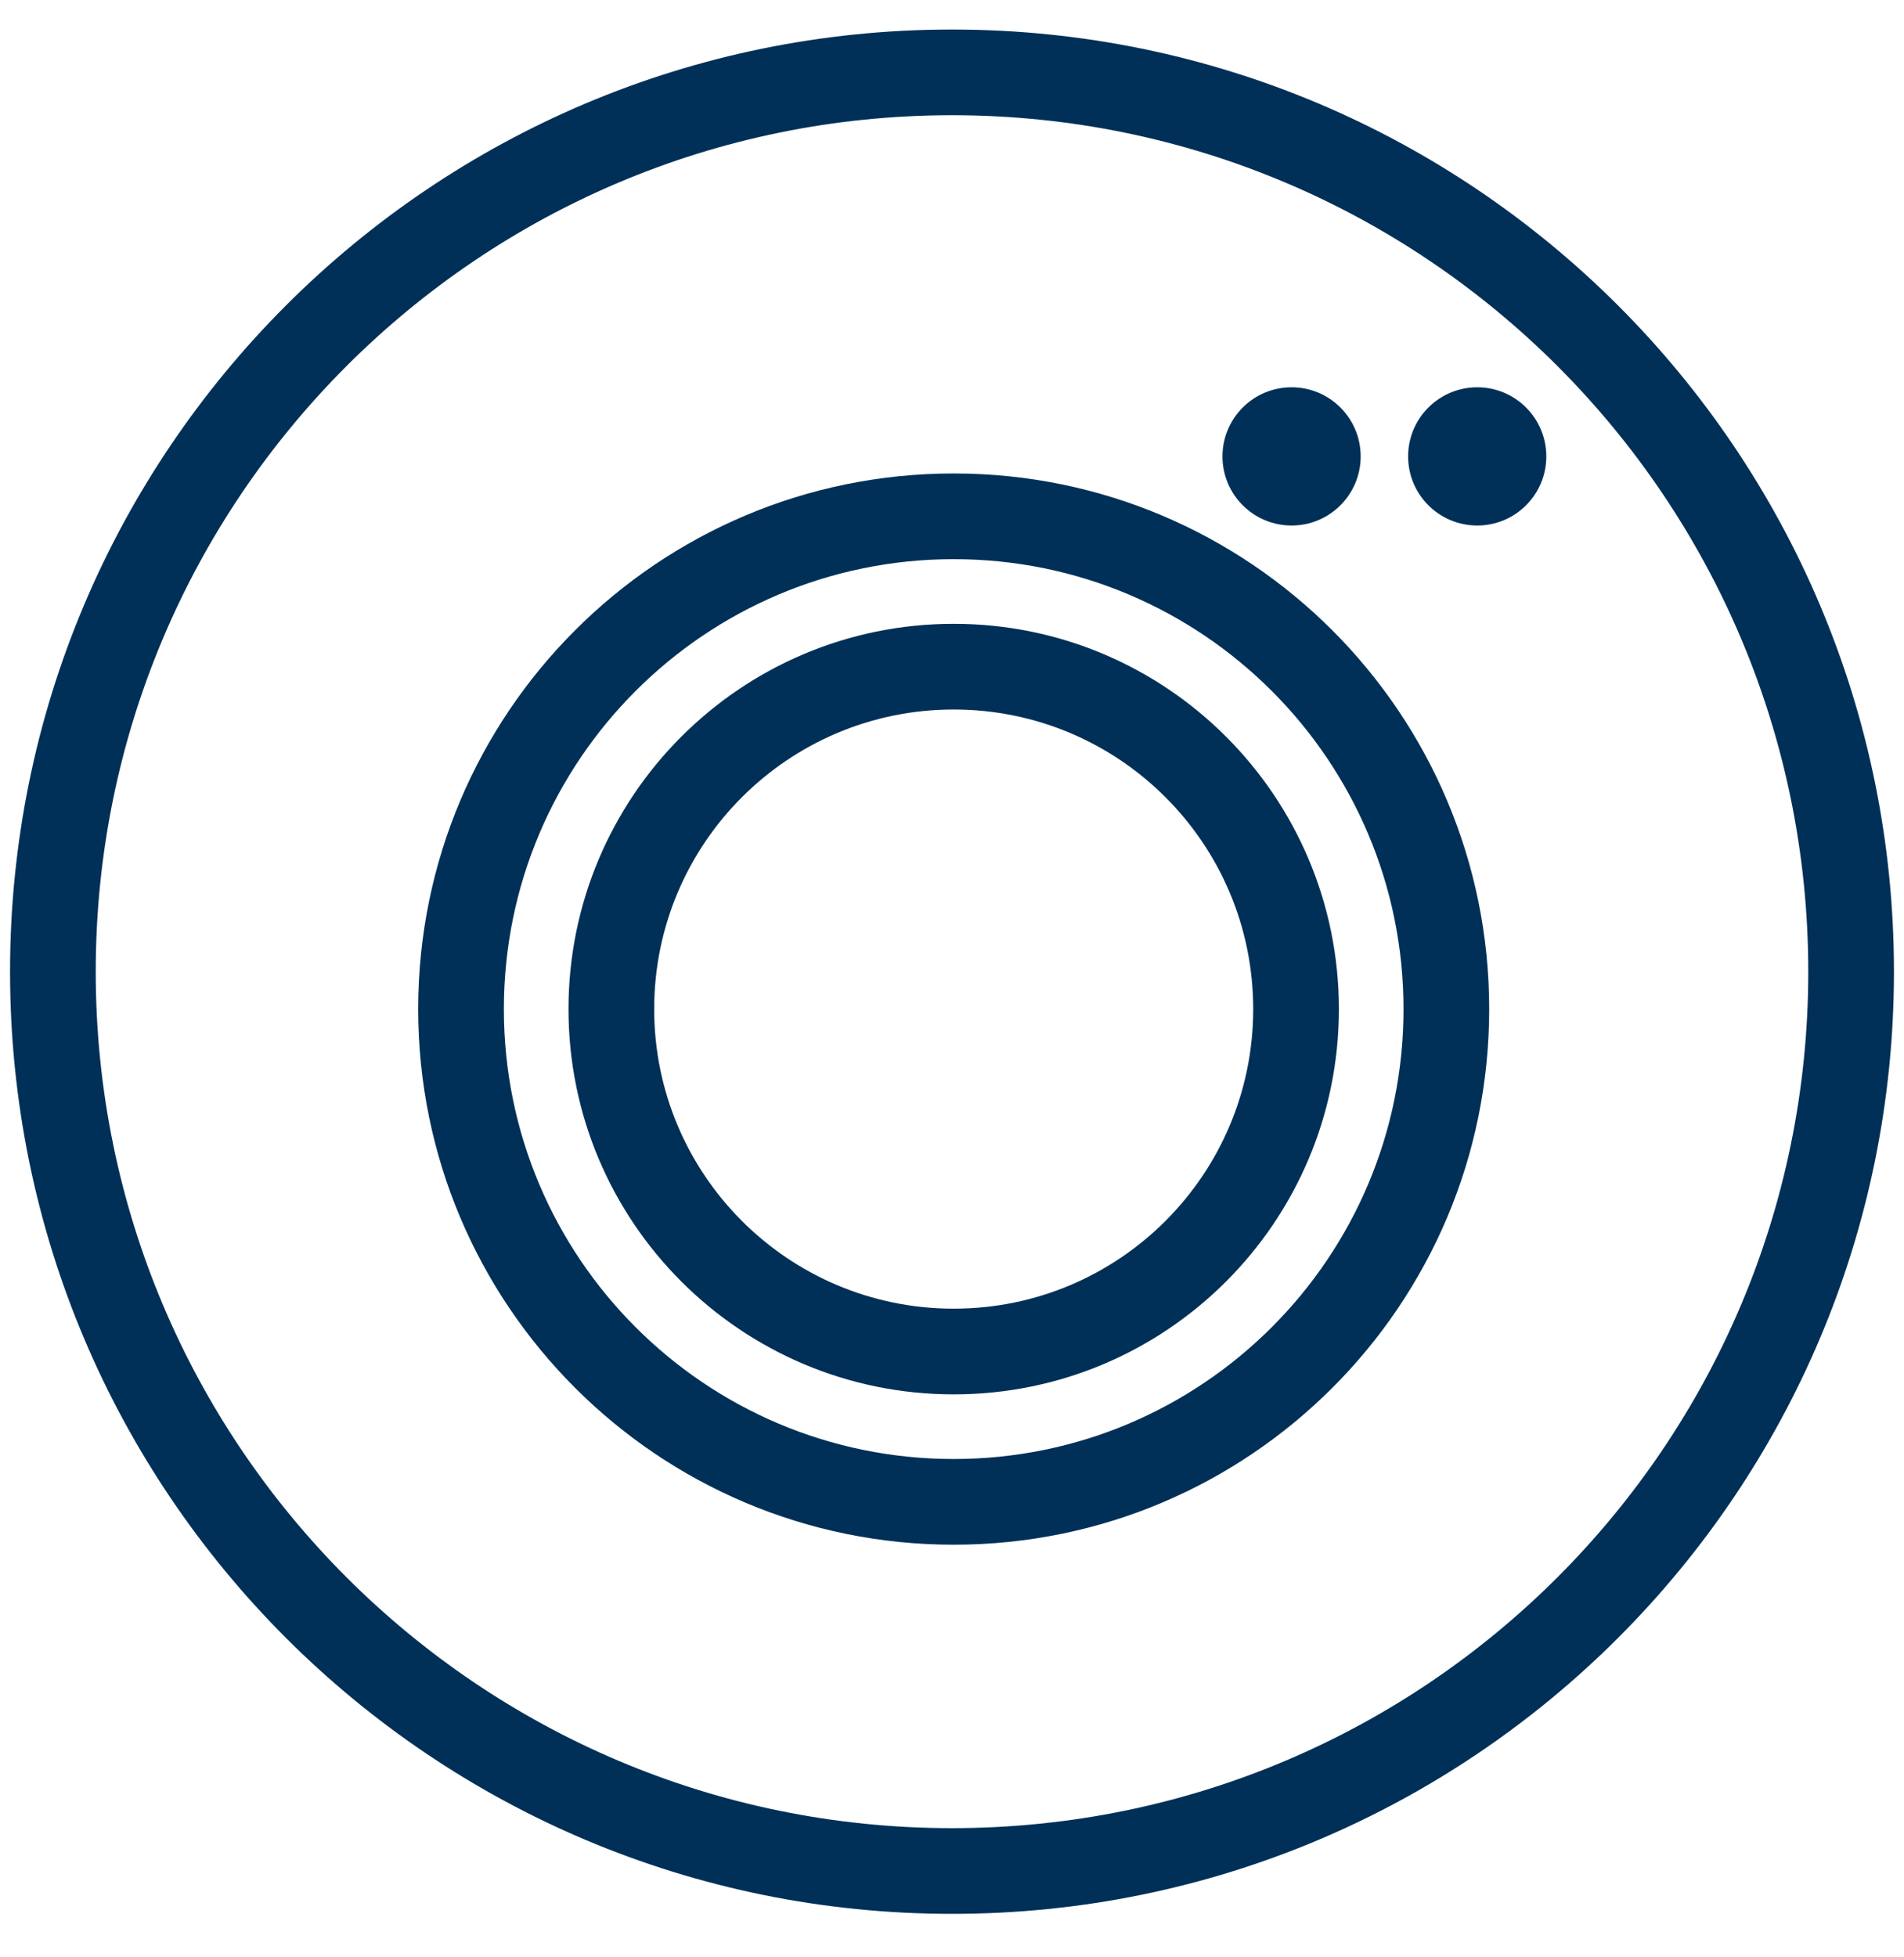
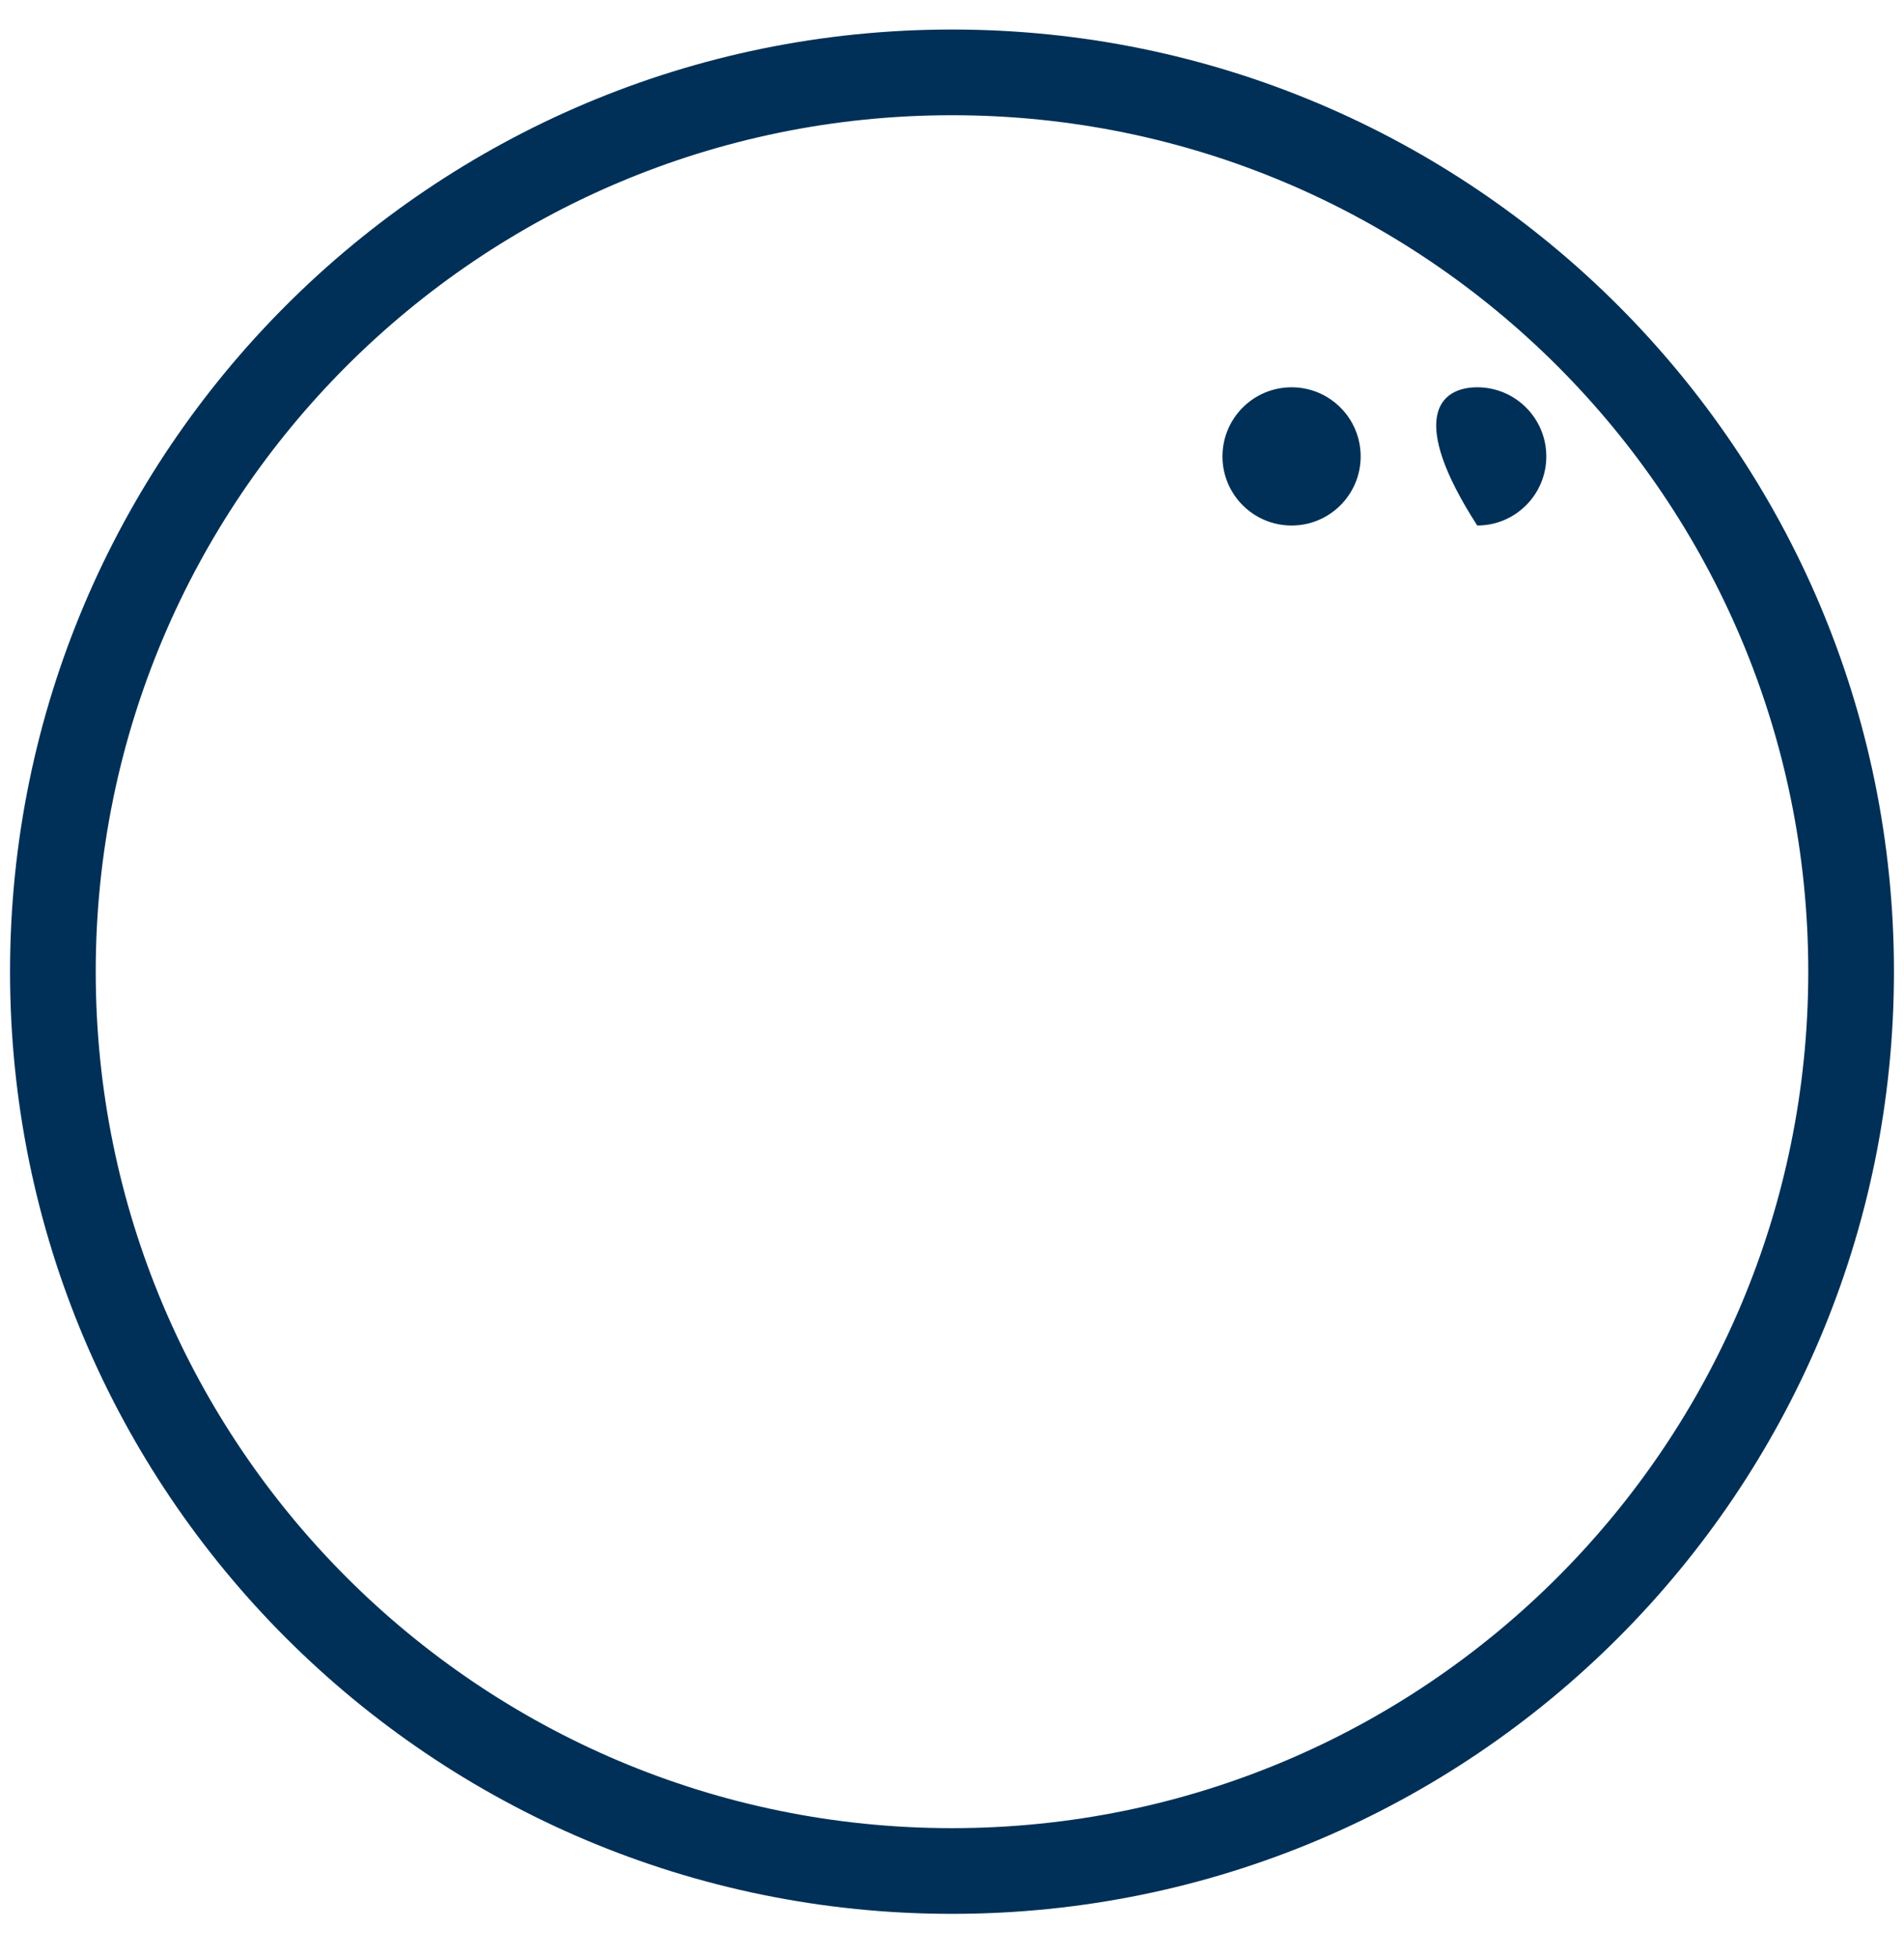
<svg xmlns="http://www.w3.org/2000/svg" fill="none" viewBox="0 0 36 37" height="37" width="36">
  <path fill="#003057" d="M25.727 8.628C25.727 9.349 25.142 9.934 24.421 9.934C23.699 9.934 23.114 9.349 23.114 8.628C23.114 7.906 23.699 7.321 24.421 7.321C25.142 7.321 25.727 7.906 25.727 8.628" clip-rule="evenodd" fill-rule="evenodd" />
-   <path fill="#003057" d="M29.237 8.628C29.237 9.349 28.652 9.934 27.931 9.934C27.209 9.934 26.624 9.349 26.624 8.628C26.624 7.906 27.209 7.321 27.931 7.321C28.652 7.321 29.237 7.906 29.237 8.628" clip-rule="evenodd" fill-rule="evenodd" />
-   <path fill="#003057" d="M7.907 19.075C7.907 13.483 12.44 8.95 18.032 8.95C23.624 8.95 28.157 13.483 28.157 19.075C28.157 24.667 23.624 29.2 18.032 29.2C12.44 29.2 7.907 24.667 7.907 19.075ZM26.537 19.075C26.537 14.378 22.729 10.57 18.032 10.57C13.335 10.57 9.527 14.378 9.527 19.075C9.527 23.772 13.335 27.58 18.032 27.58C22.729 27.58 26.537 23.772 26.537 19.075Z" clip-rule="evenodd" fill-rule="evenodd" />
-   <path fill="#003057" d="M10.749 19.075C10.749 15.053 14.01 11.792 18.032 11.792C22.054 11.792 25.315 15.053 25.315 19.075C25.315 23.098 22.054 26.358 18.032 26.358C14.01 26.358 10.749 23.097 10.749 19.075ZM23.695 19.075C23.695 15.947 21.16 13.412 18.032 13.412C14.904 13.412 12.369 15.947 12.369 19.075C12.369 22.203 14.904 24.738 18.032 24.738C21.16 24.738 23.695 22.203 23.695 19.075Z" clip-rule="evenodd" fill-rule="evenodd" />
+   <path fill="#003057" d="M29.237 8.628C29.237 9.349 28.652 9.934 27.931 9.934C26.624 7.906 27.209 7.321 27.931 7.321C28.652 7.321 29.237 7.906 29.237 8.628" clip-rule="evenodd" fill-rule="evenodd" />
  <path fill="#003057" d="M0.19 18.368C0.19 8.532 8.164 0.558 18 0.558C27.836 0.558 35.81 8.532 35.81 18.368C35.81 28.205 27.836 36.178 18 36.178C8.164 36.178 0.19 28.205 0.19 18.368ZM34.19 18.368C34.19 9.427 26.941 2.178 18 2.178C9.058 2.178 1.81 9.427 1.81 18.368C1.81 27.31 9.058 34.558 18 34.558C26.941 34.558 34.19 27.31 34.19 18.368Z" clip-rule="evenodd" fill-rule="evenodd" />
</svg>